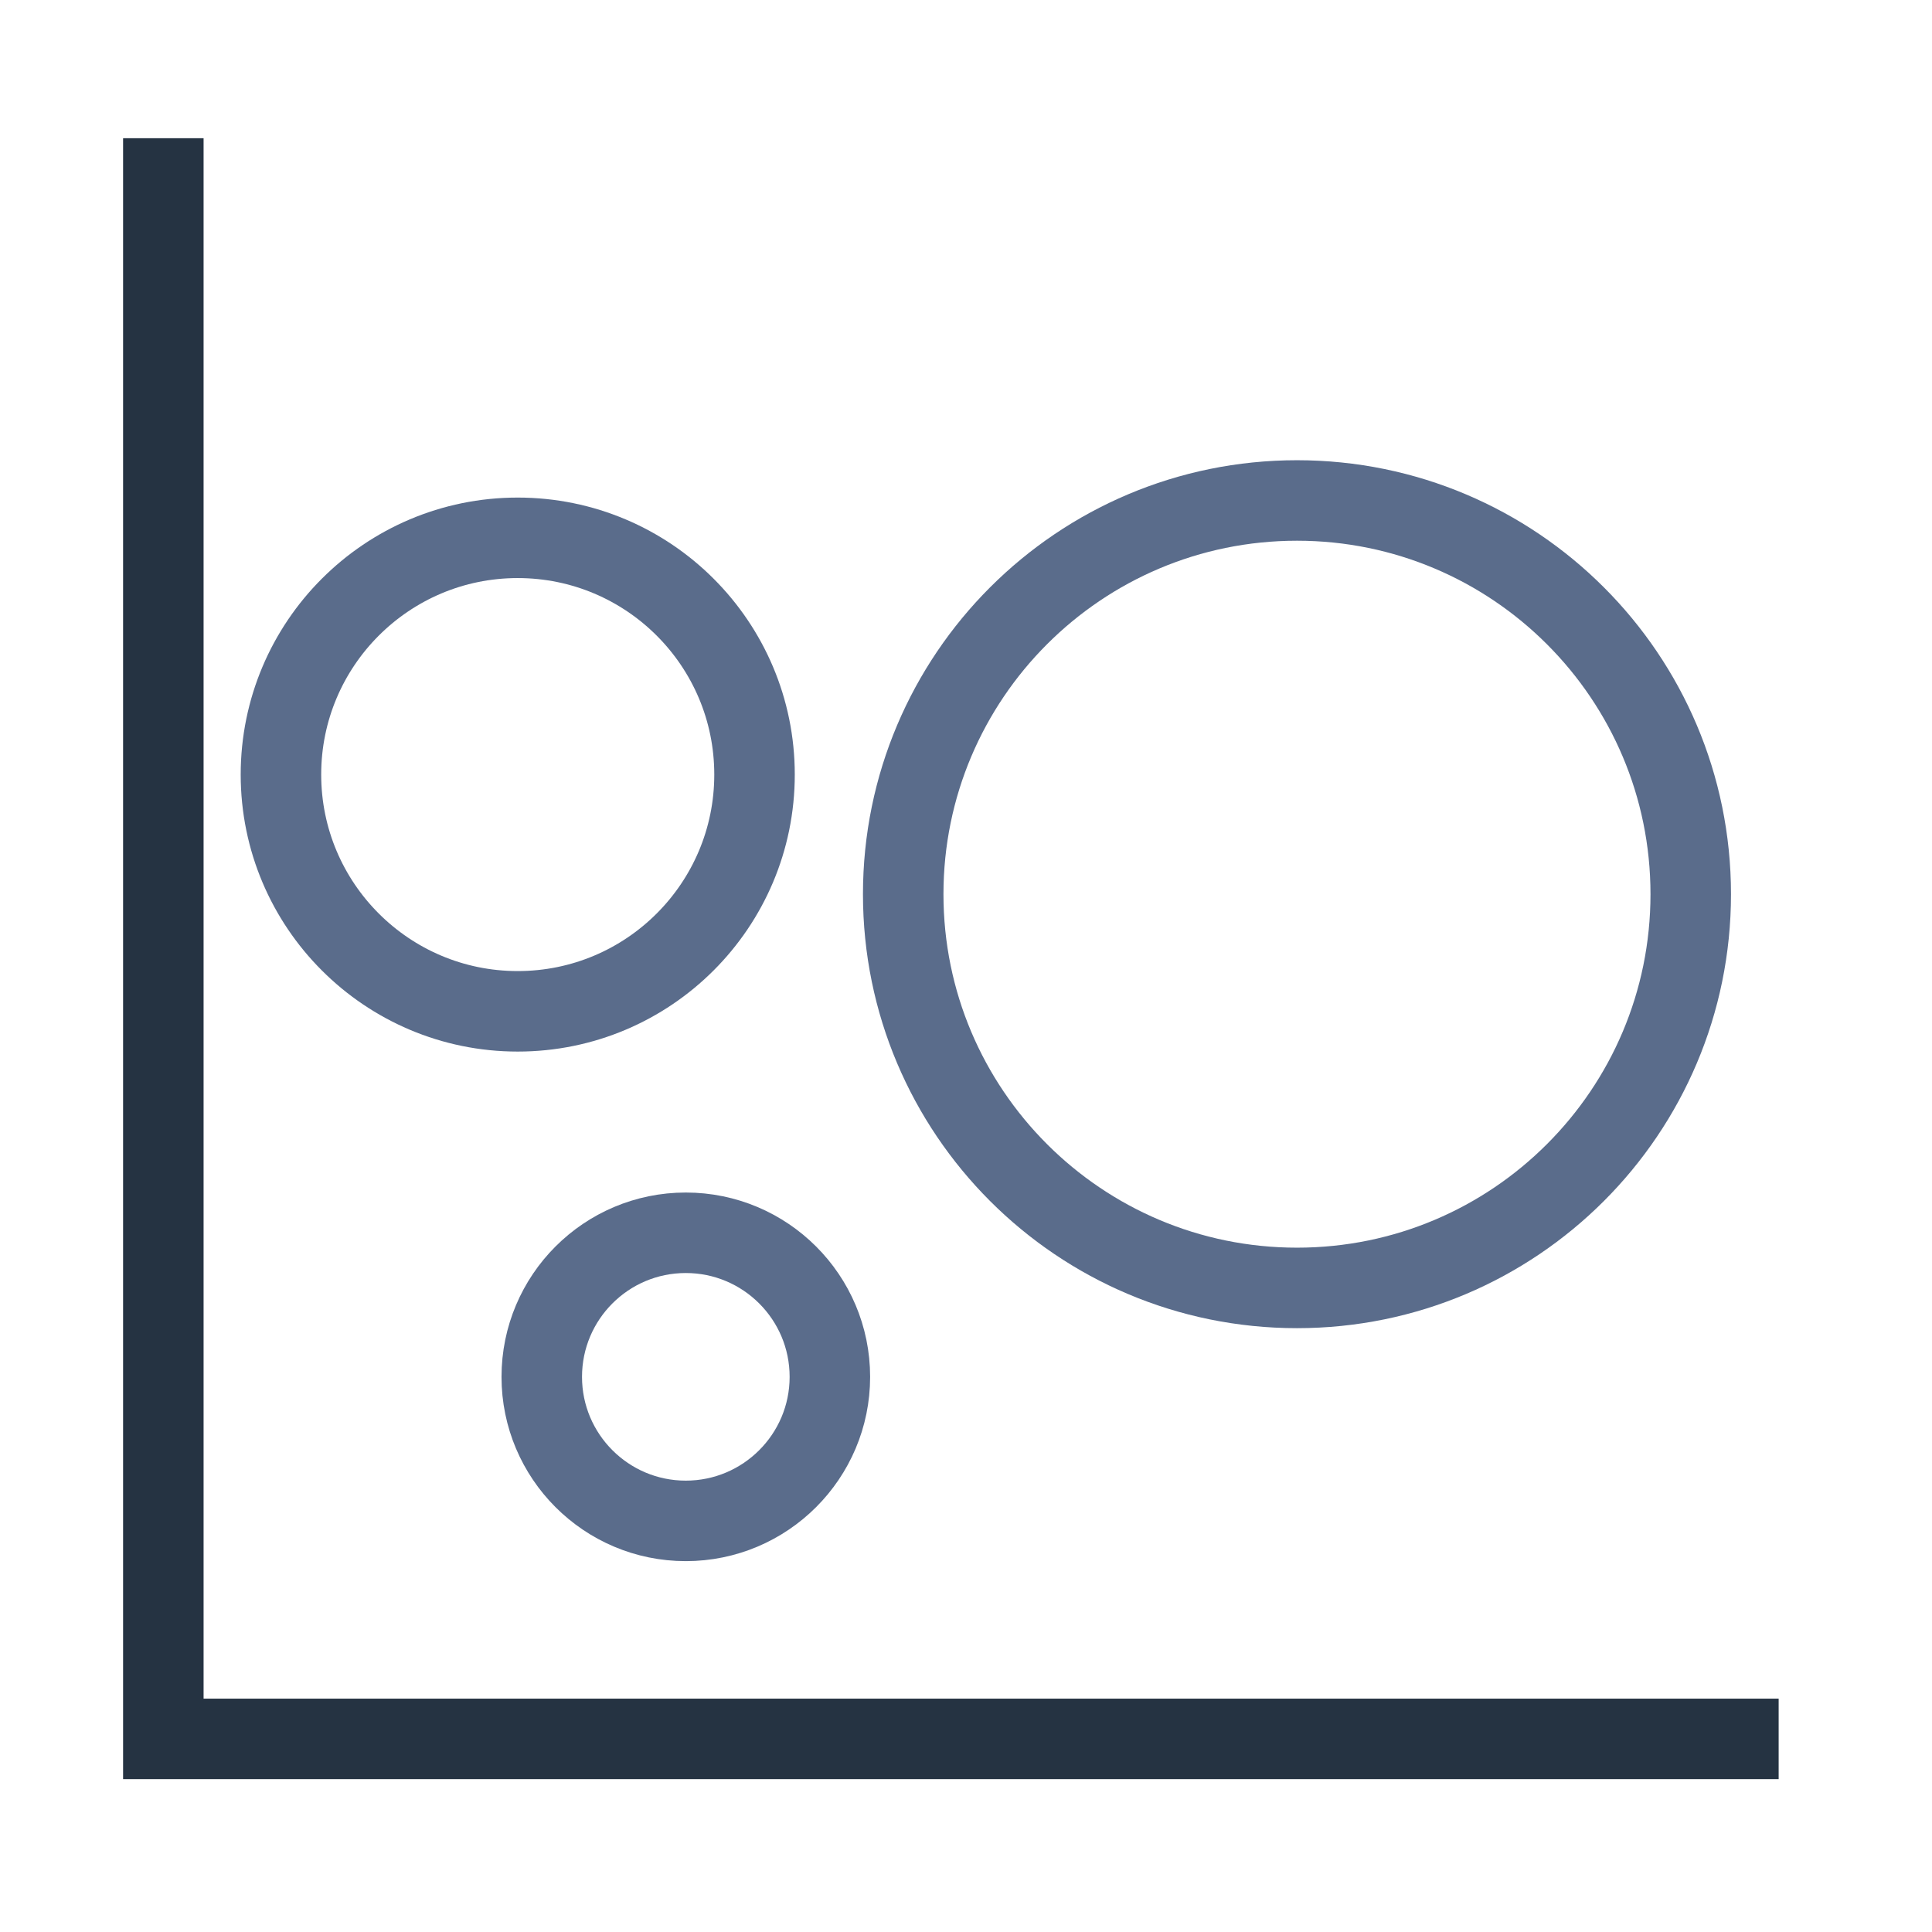
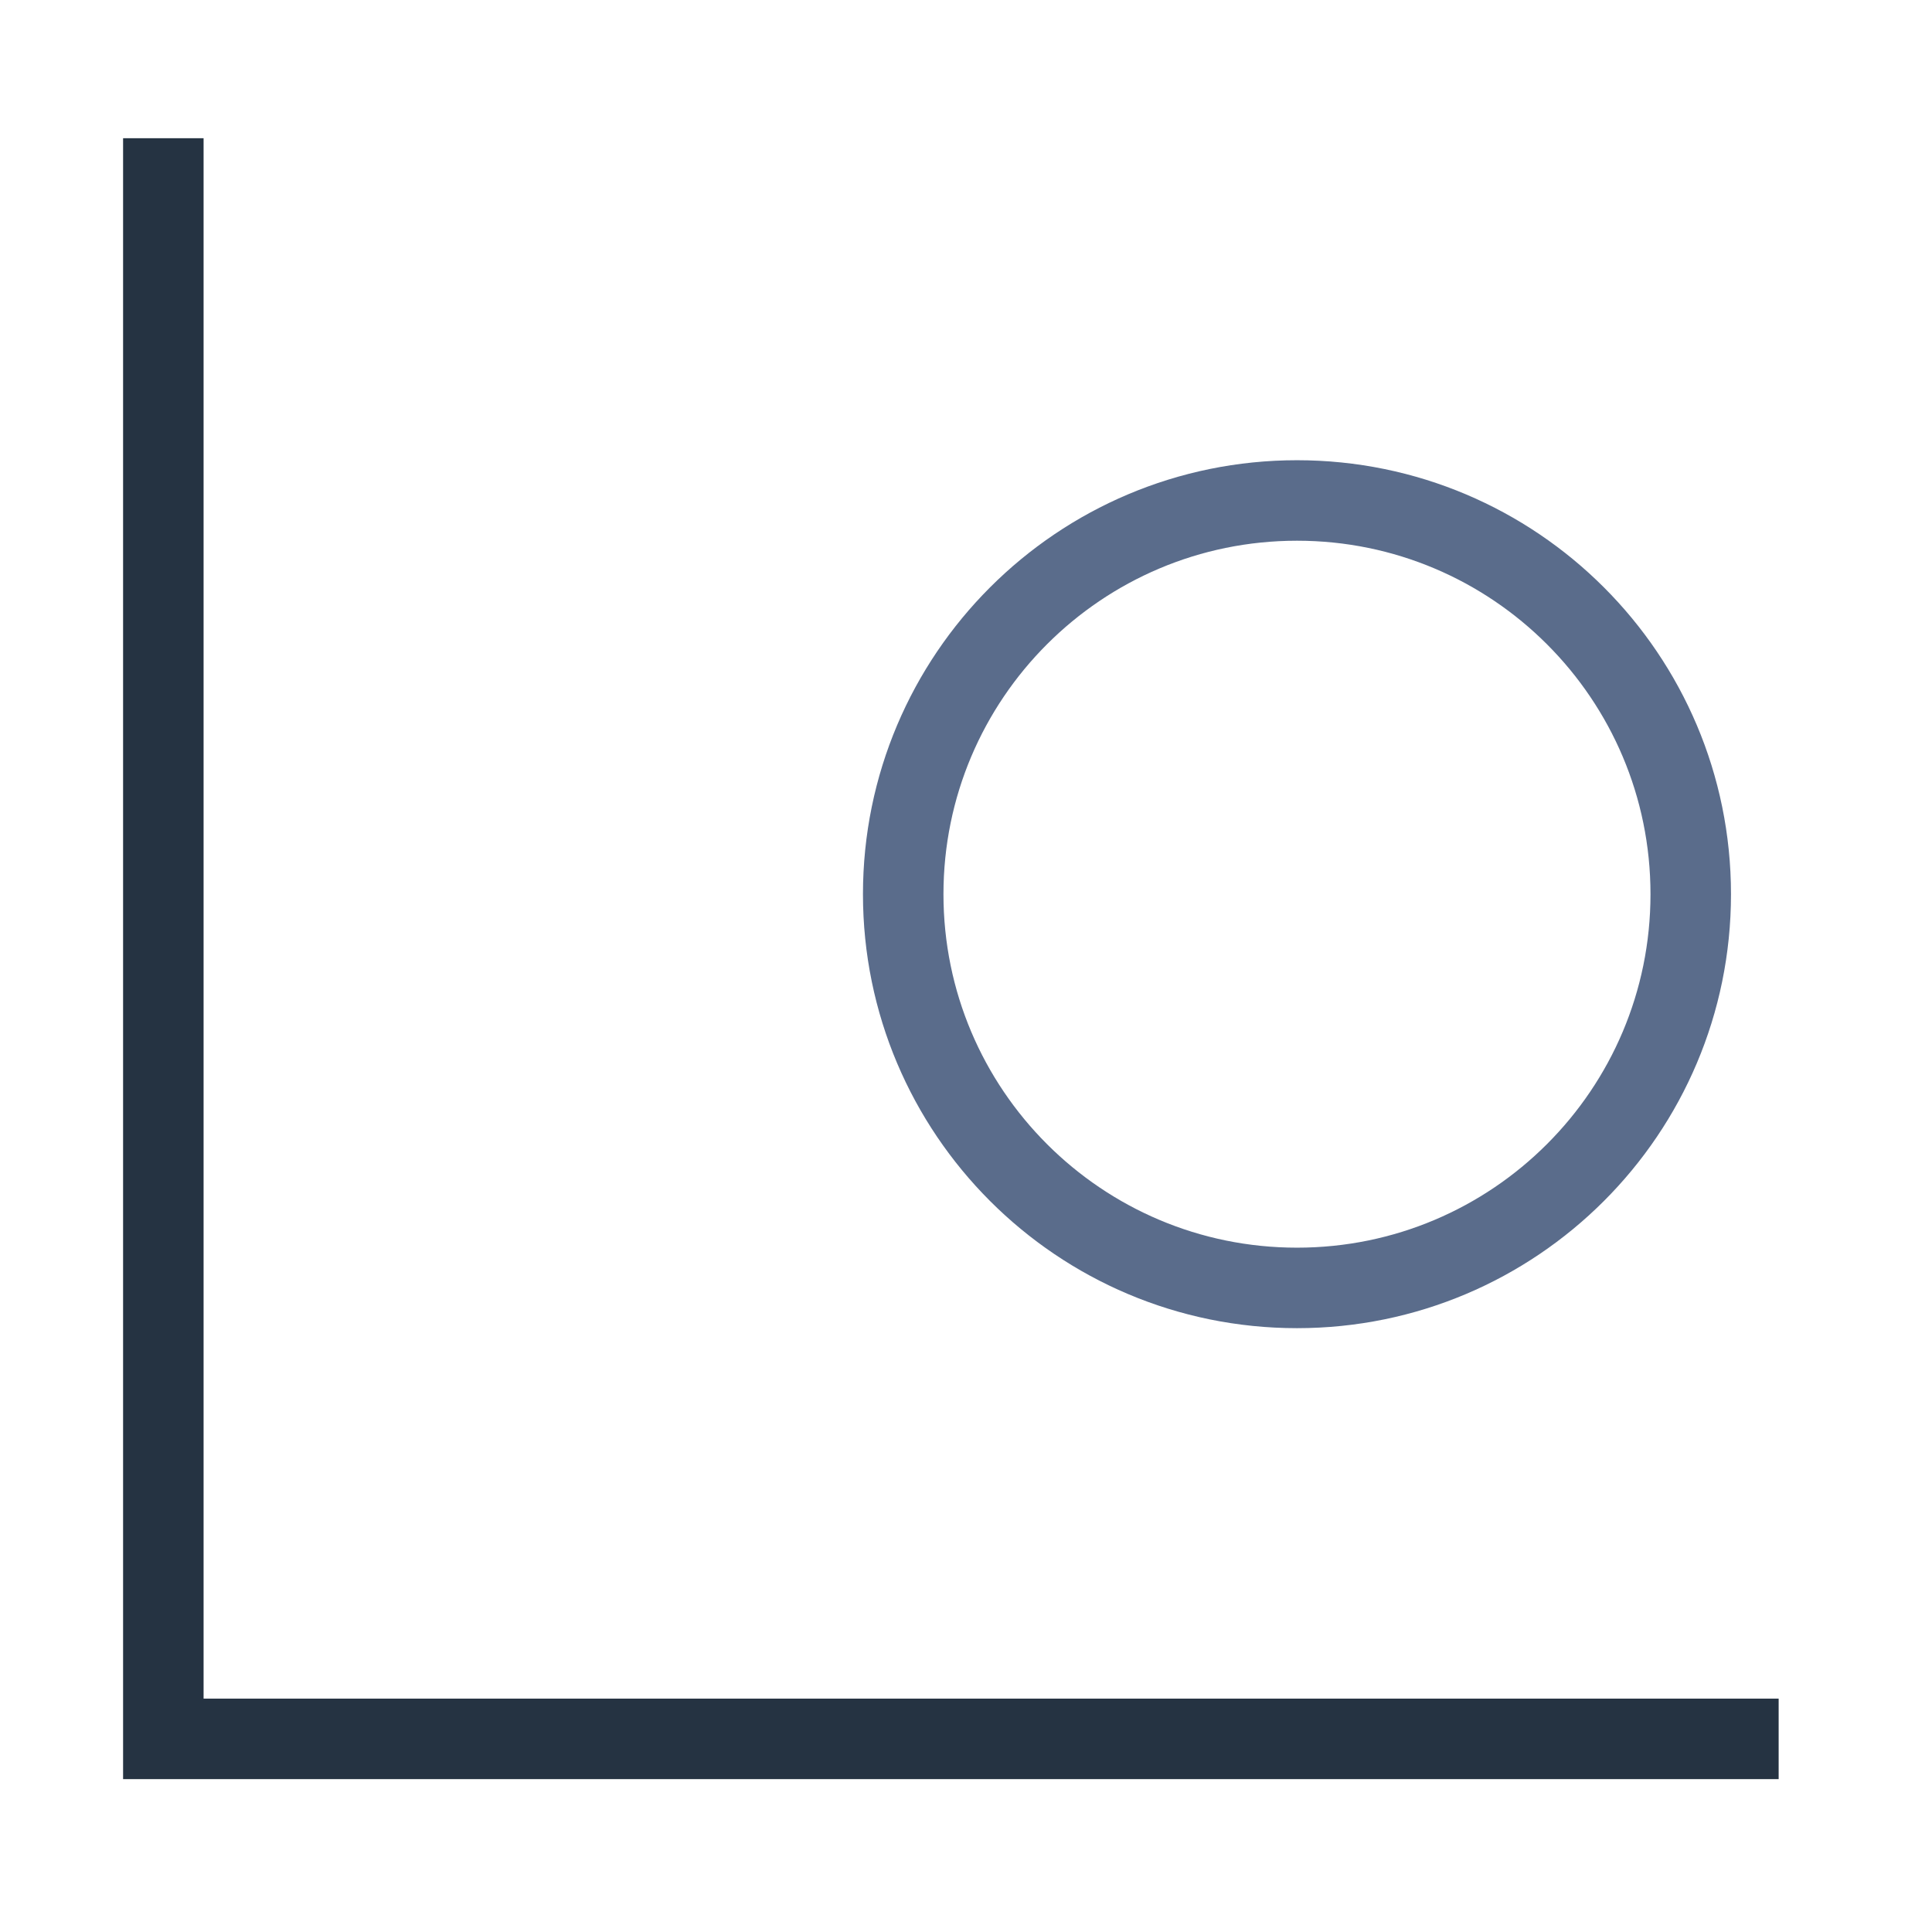
<svg xmlns="http://www.w3.org/2000/svg" width="24" height="24" viewBox="0 0 24 24" fill="none">
  <path d="M2.029 21.588V2.217M2.029 21.601H21.595" stroke="#253342" stroke-linecap="square" />
-   <path fill-rule="evenodd" clip-rule="evenodd" d="M9.373 9.622C9.373 11.246 8.056 12.563 6.431 12.563C4.807 12.563 3.49 11.246 3.49 9.622C3.49 7.998 4.807 6.681 6.431 6.681C8.056 6.681 9.373 7.998 9.373 9.622Z" stroke="#5A6C8B" />
-   <path fill-rule="evenodd" clip-rule="evenodd" d="M10.309 17.104C10.309 18.091 9.507 18.893 8.519 18.893C7.531 18.893 6.73 18.091 6.73 17.104C6.73 16.115 7.531 15.314 8.519 15.314C9.507 15.314 10.309 16.115 10.309 17.104Z" stroke="#5A6C8B" />
  <path fill-rule="evenodd" clip-rule="evenodd" d="M21.003 11.108C21.003 13.809 18.813 15.999 16.112 15.999C13.41 15.999 11.22 13.809 11.22 11.108C11.22 8.407 13.41 6.217 16.112 6.217C18.813 6.217 21.003 8.407 21.003 11.108Z" stroke="#5A6C8B" />
</svg>